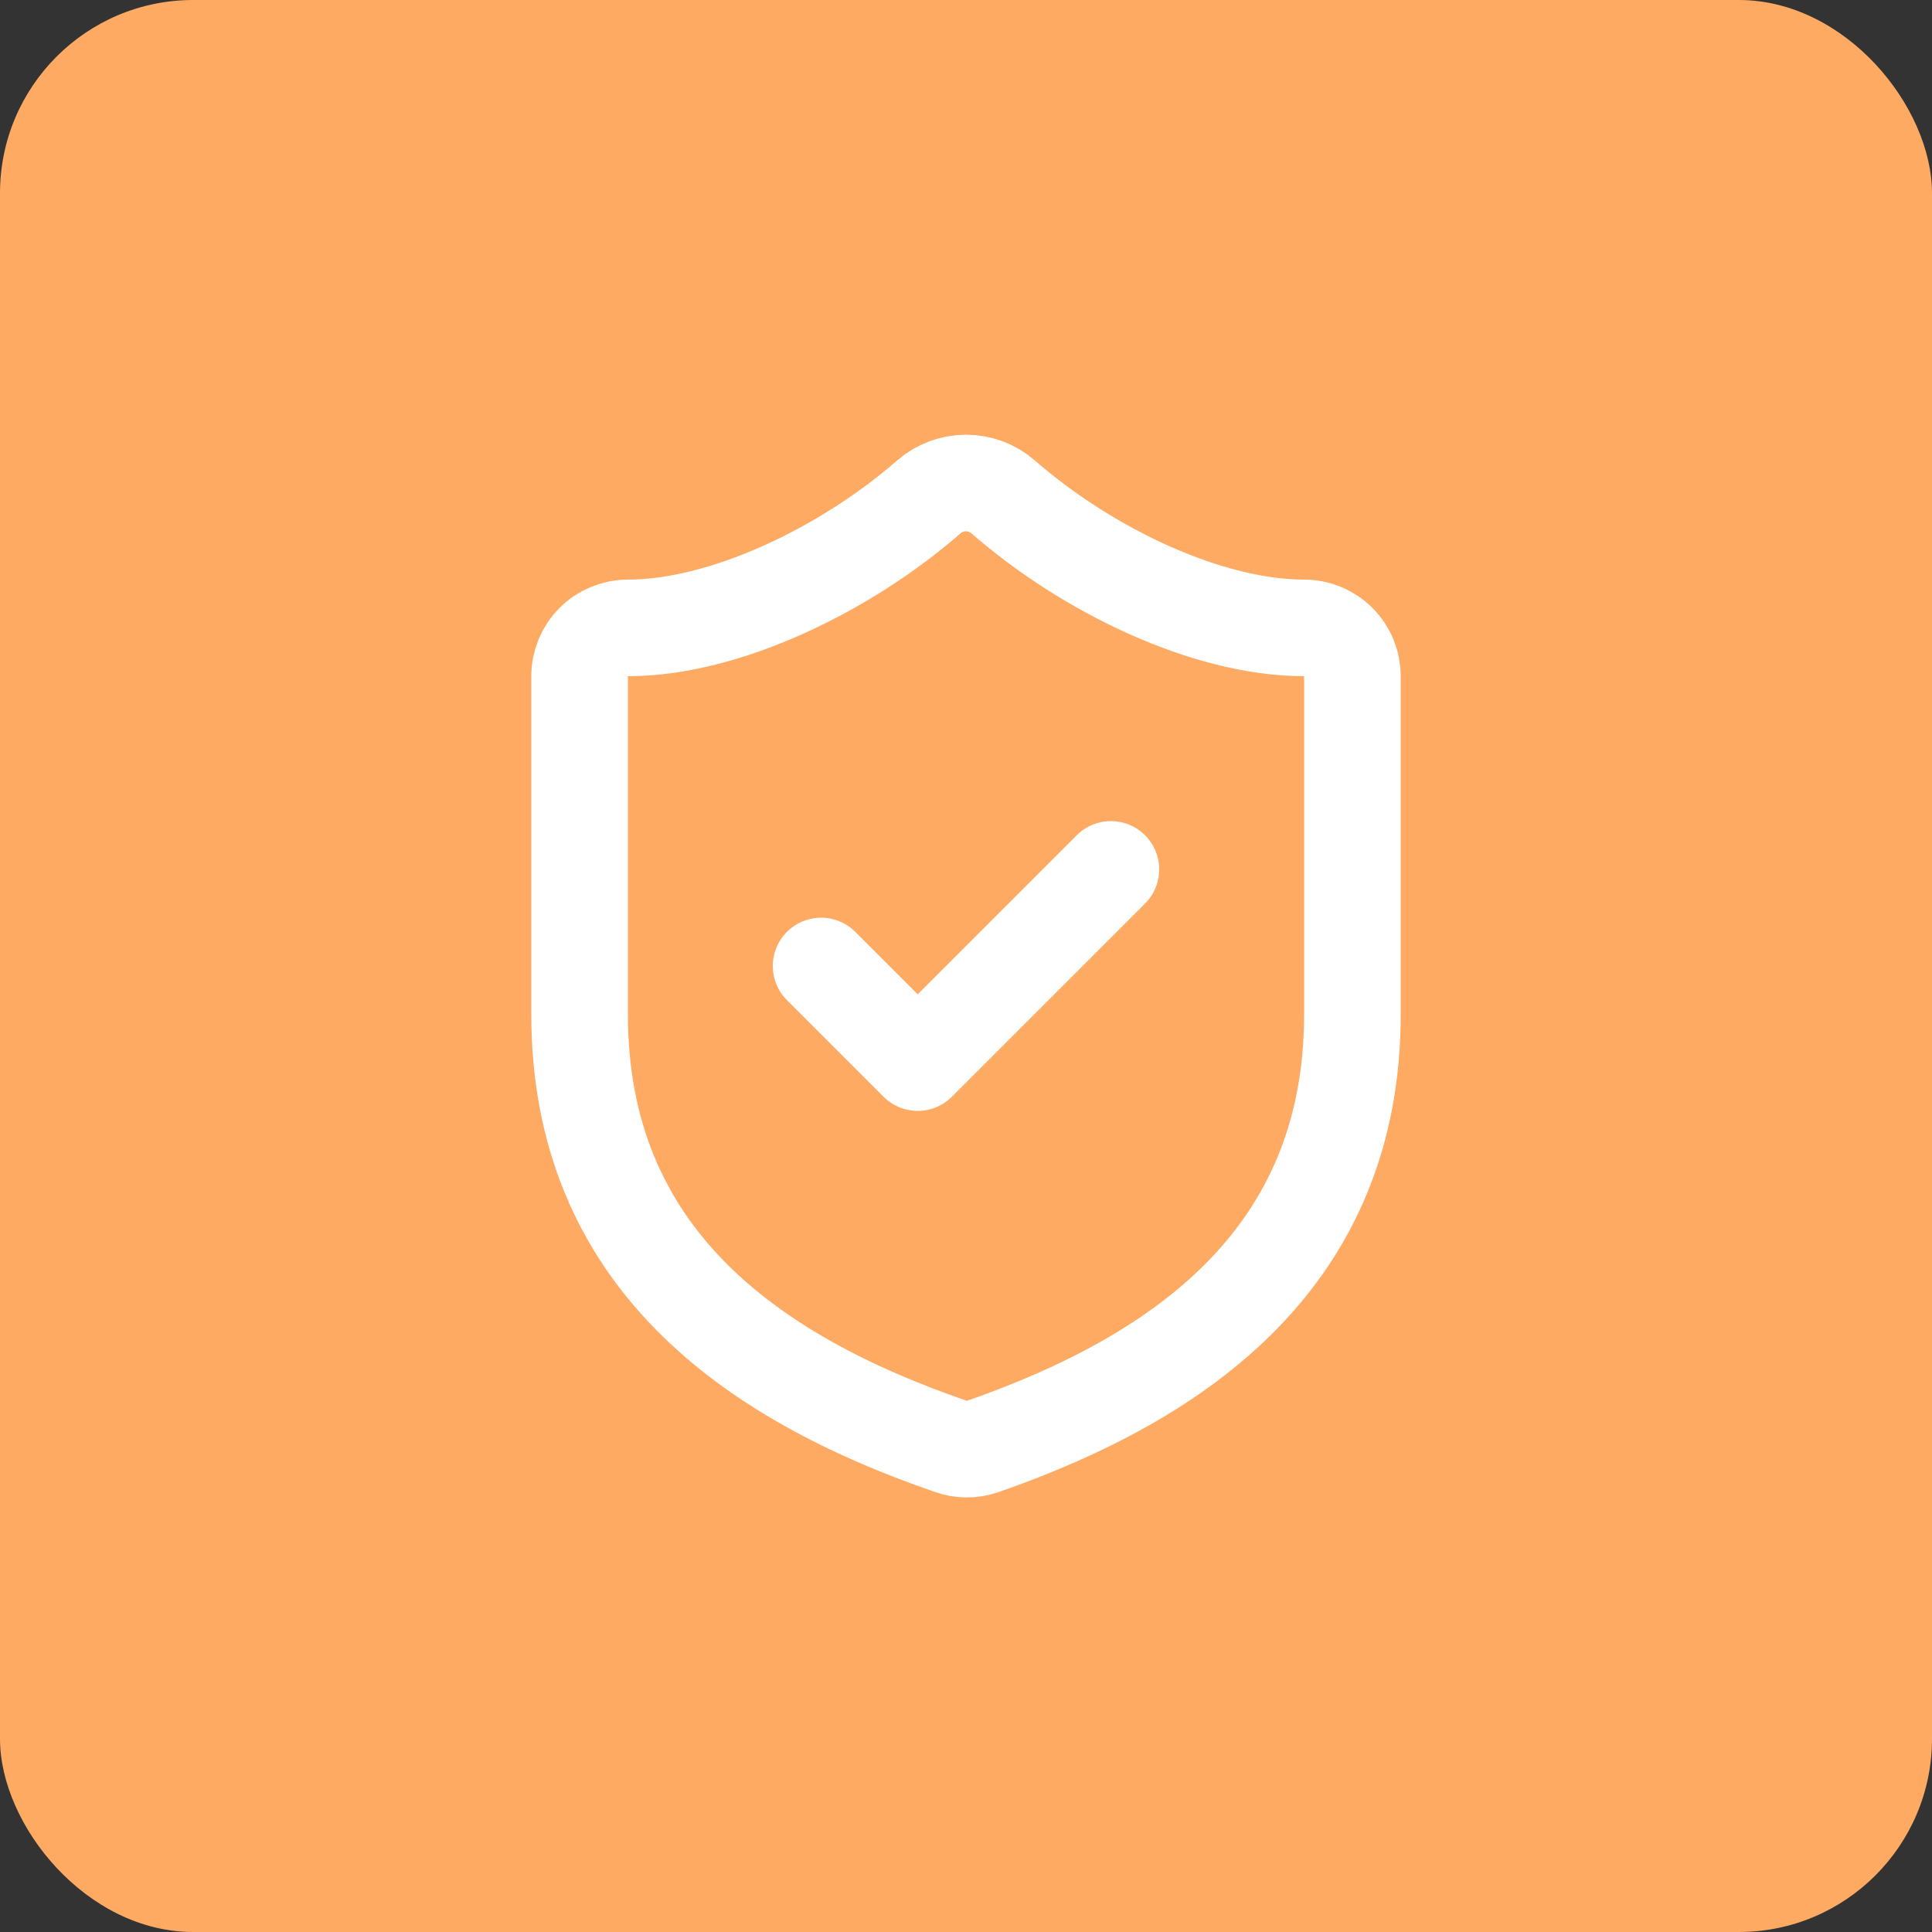
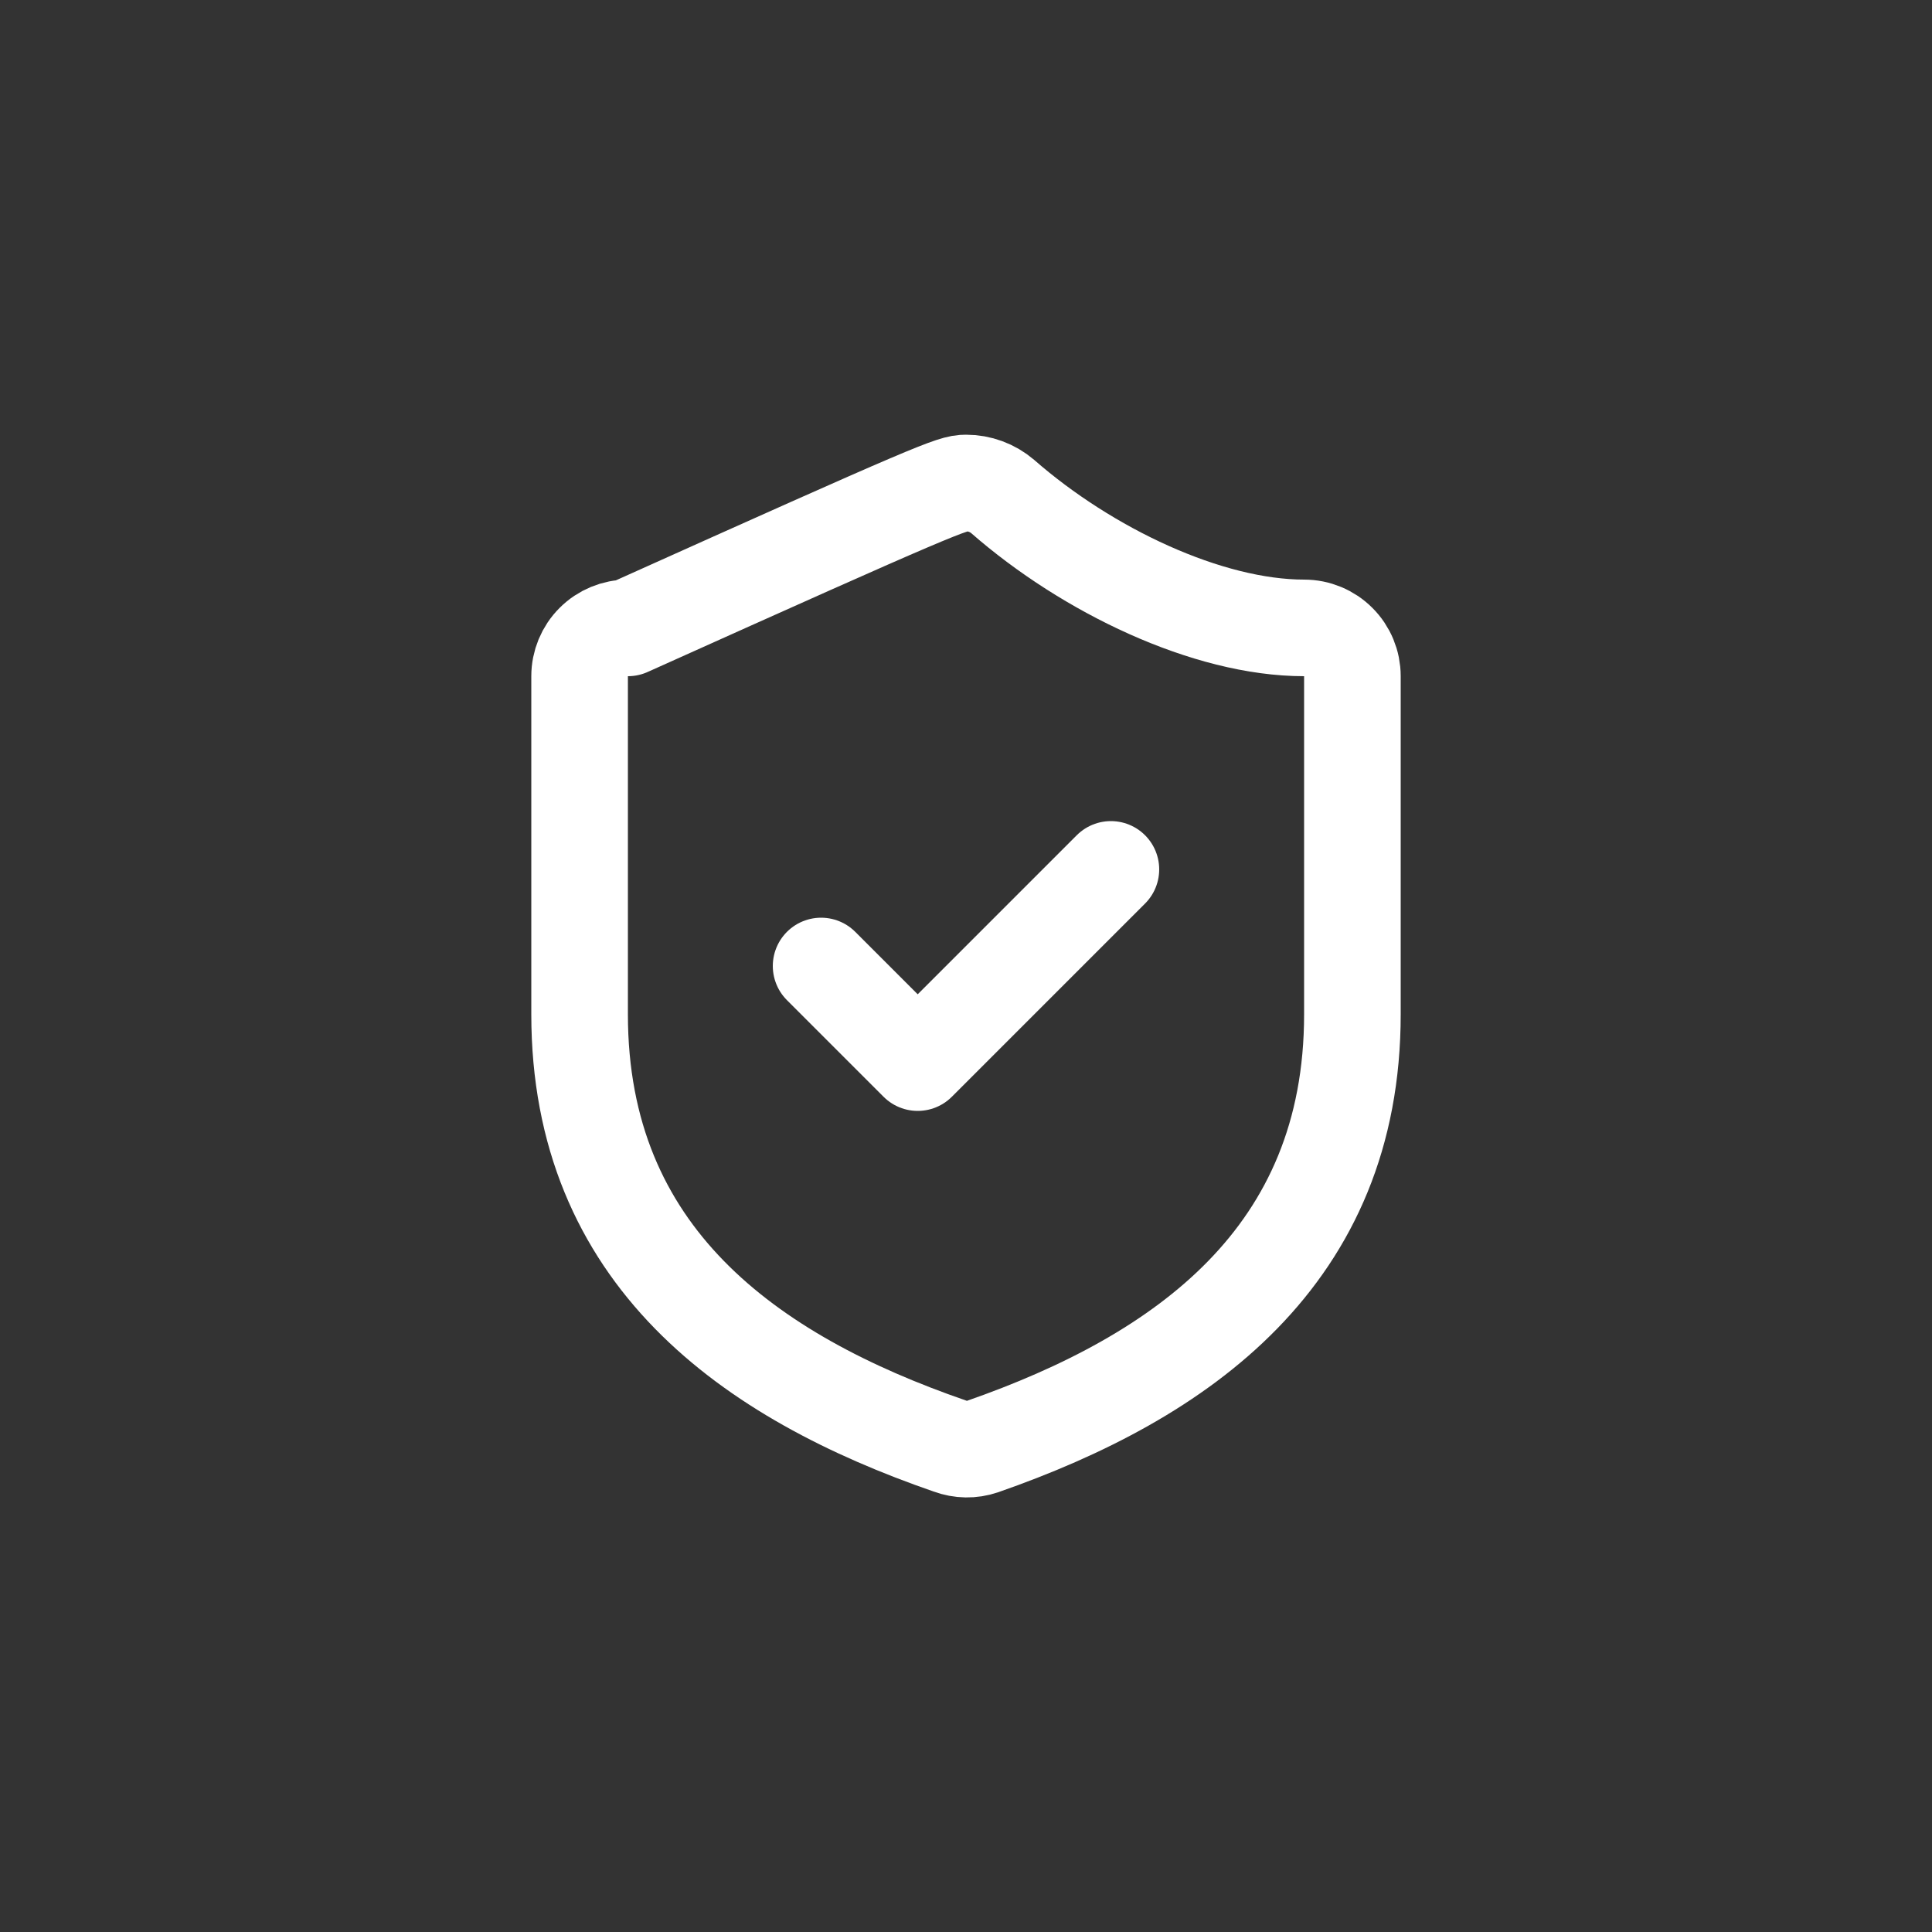
<svg xmlns="http://www.w3.org/2000/svg" width="40" height="40" viewBox="0 0 40 40" fill="none">
  <rect x="0" y="0" width="40" height="40" fill="#333333" stroke="none" />
-   <rect width="40" height="40" rx="4" fill="#FFAA62" />
-   <path d="M28 21C28 26 24.5 28.5 20.34 29.95C20.122 30.024 19.886 30.02 19.67 29.94C15.5 28.5 12 26 12 21V14C12 13.735 12.105 13.48 12.293 13.293C12.48 13.105 12.735 13 13 13C15 13 17.5 11.8 19.24 10.28C19.452 10.099 19.721 10 20 10C20.279 10 20.548 10.099 20.76 10.28C22.51 11.81 25 13 27 13C27.265 13 27.52 13.105 27.707 13.293C27.895 13.48 28 13.735 28 14V21Z" stroke="white" stroke-width="2" stroke-linecap="round" stroke-linejoin="round" />
+   <path d="M28 21C28 26 24.5 28.5 20.34 29.95C20.122 30.024 19.886 30.02 19.67 29.94C15.5 28.5 12 26 12 21V14C12 13.735 12.105 13.48 12.293 13.293C12.48 13.105 12.735 13 13 13C19.452 10.099 19.721 10 20 10C20.279 10 20.548 10.099 20.76 10.28C22.51 11.81 25 13 27 13C27.265 13 27.52 13.105 27.707 13.293C27.895 13.48 28 13.735 28 14V21Z" stroke="white" stroke-width="2" stroke-linecap="round" stroke-linejoin="round" />
  <path d="M17 20L19 22L23 18" stroke="white" stroke-width="2" stroke-linecap="round" stroke-linejoin="round" />
</svg>